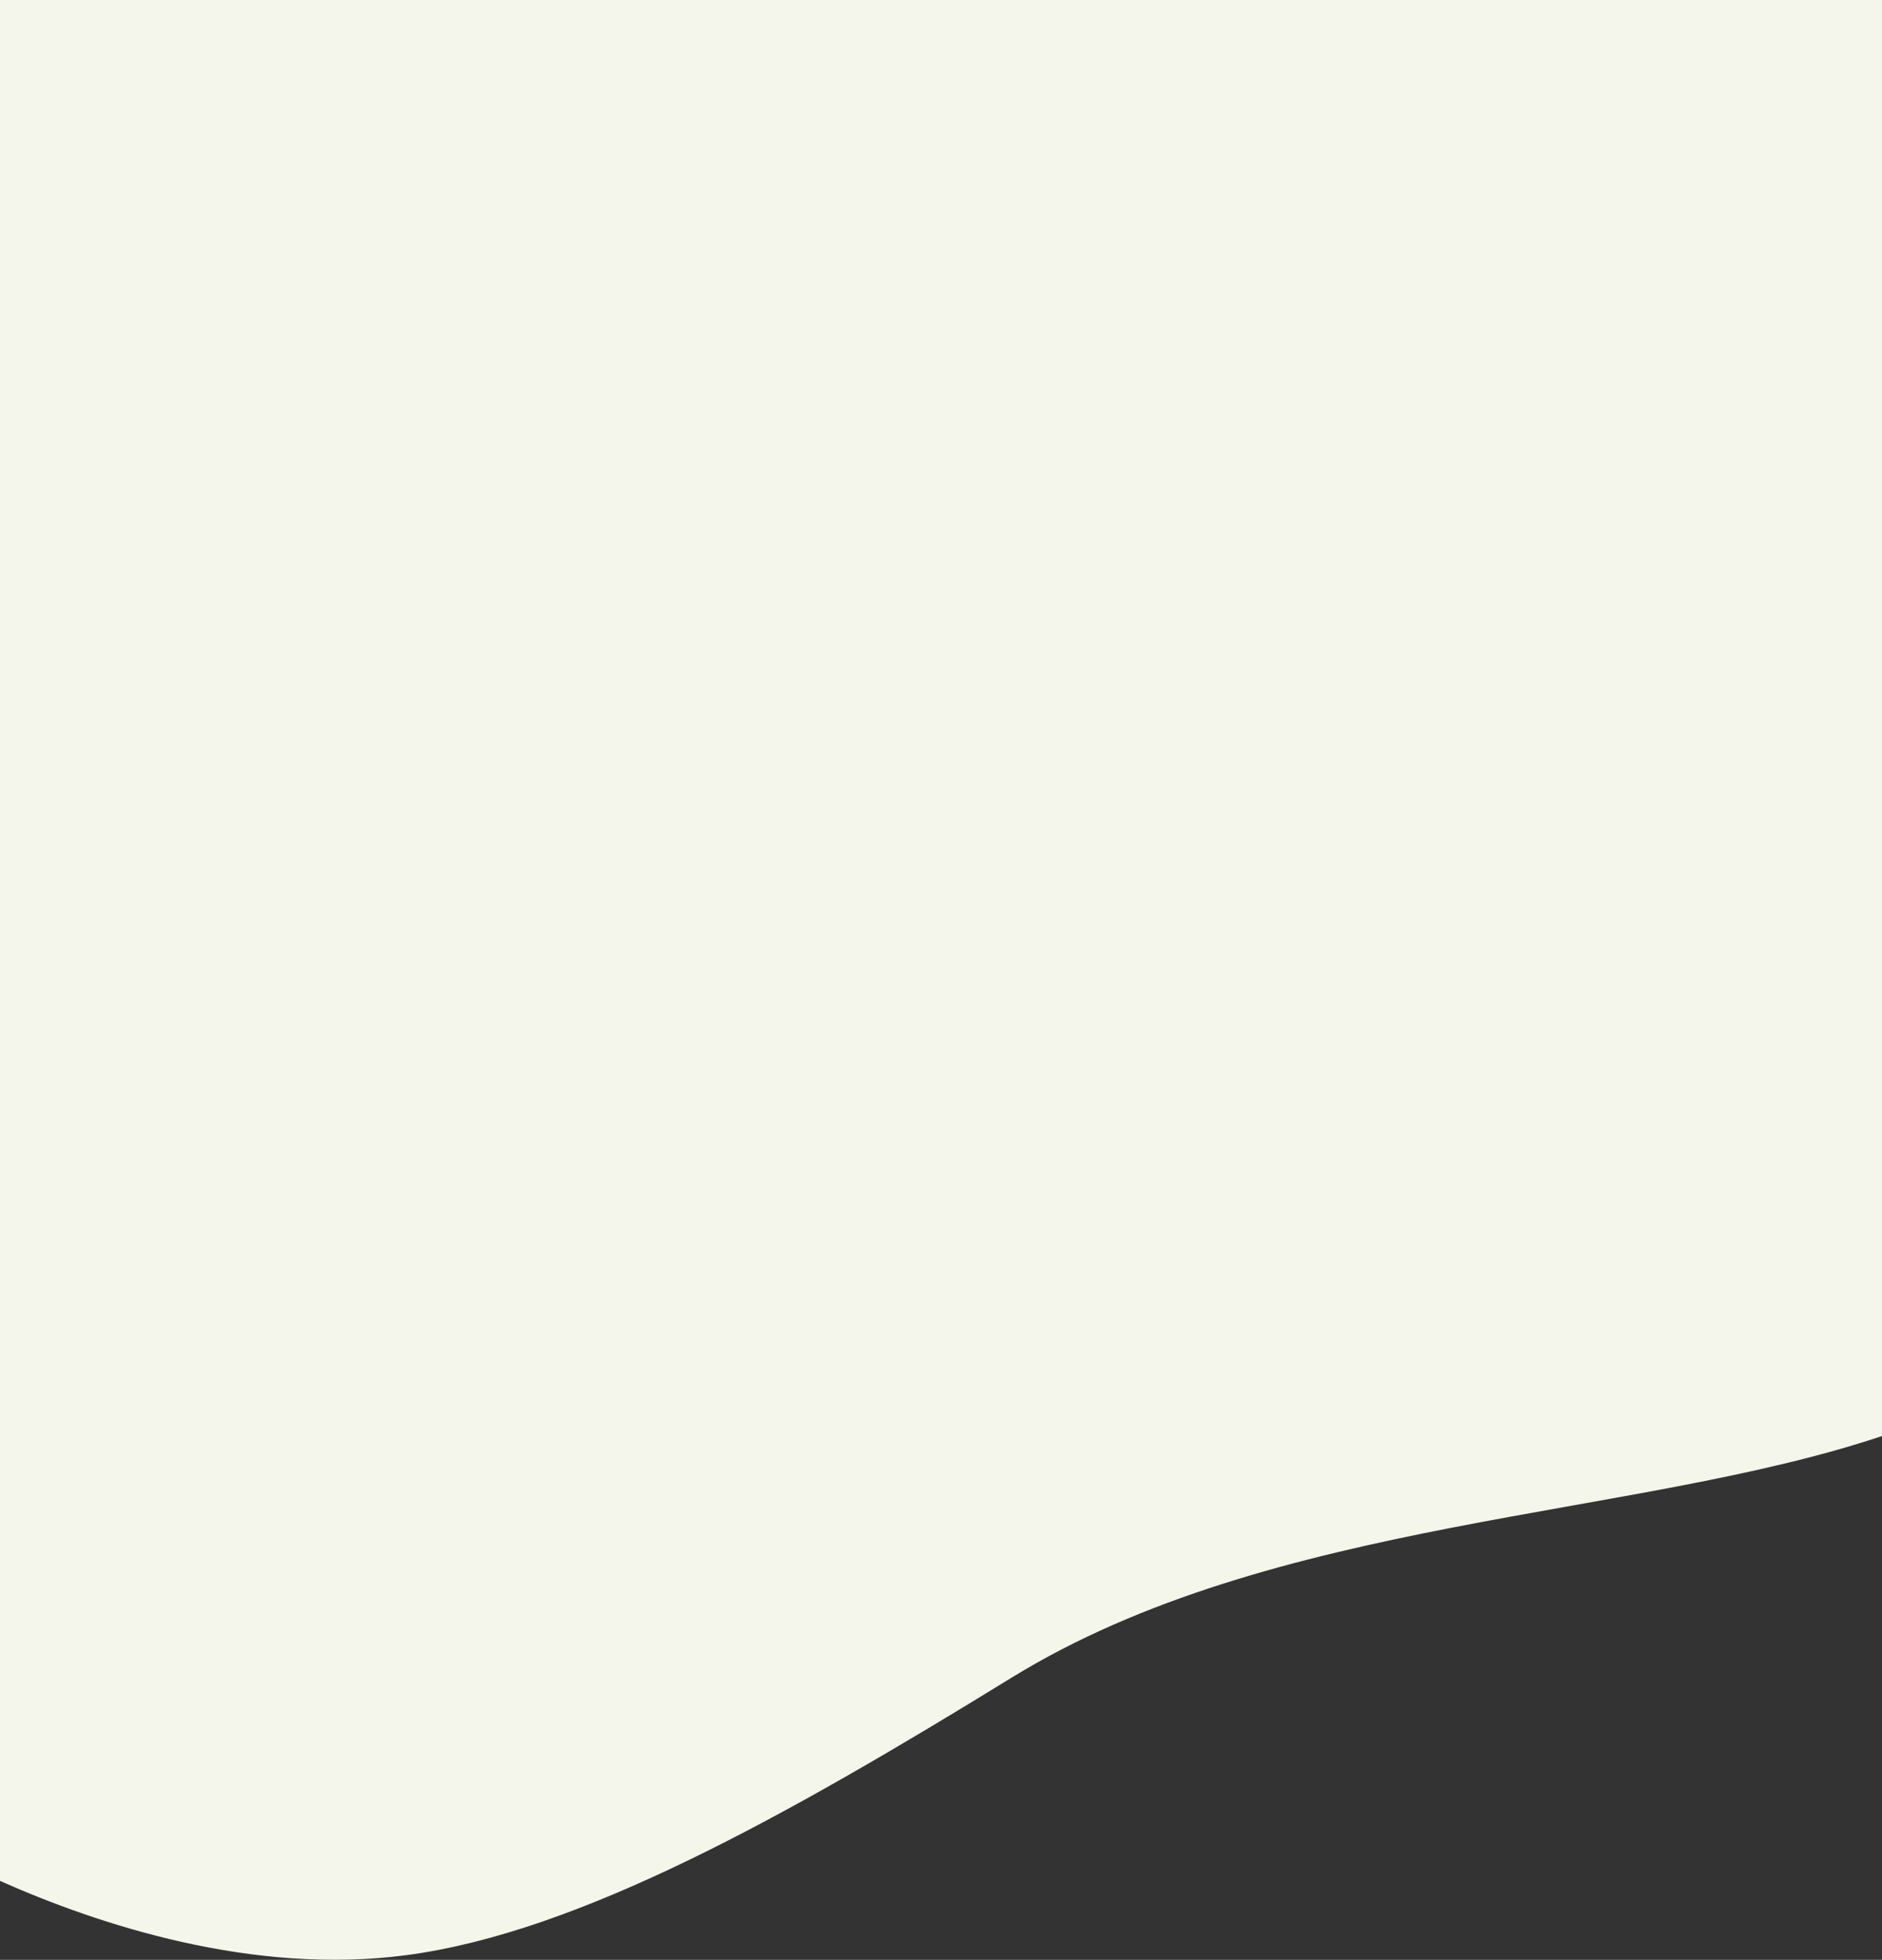
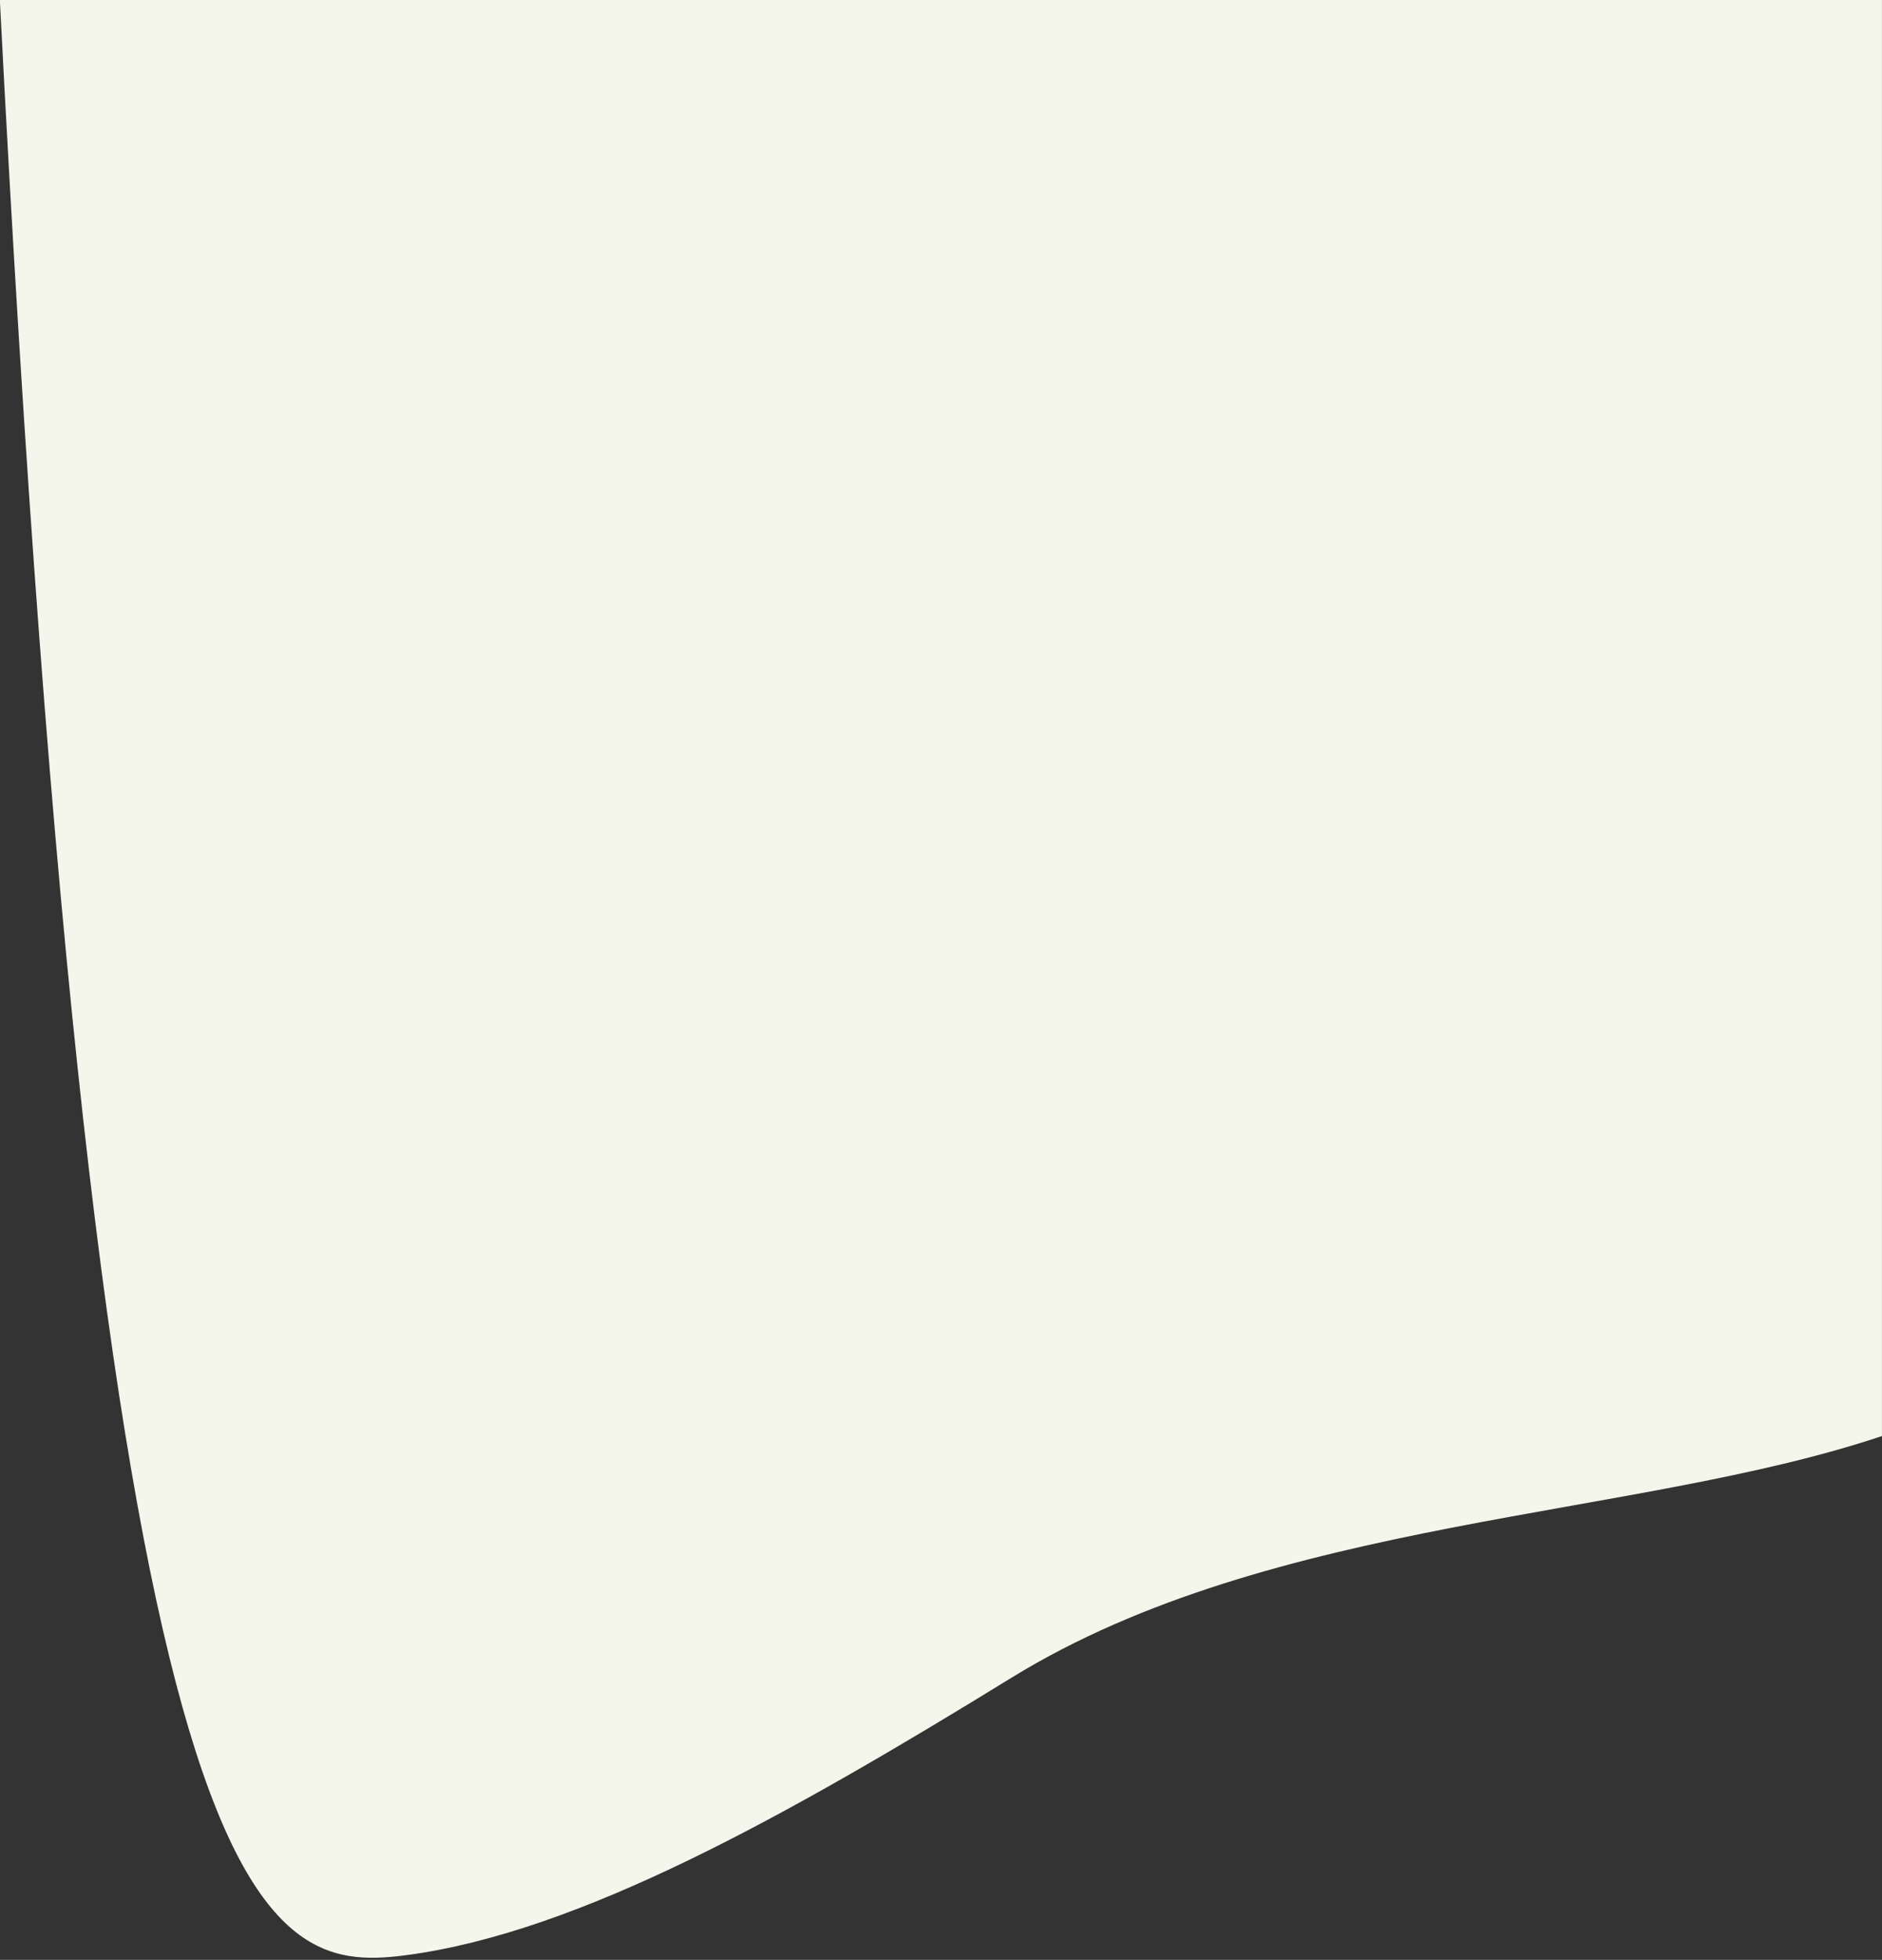
<svg xmlns="http://www.w3.org/2000/svg" width="100%" height="100%" viewBox="0 0 13386 13931" version="1.1" xml:space="preserve" style="fill-rule:evenodd;clip-rule:evenodd;stroke-linejoin:round;stroke-miterlimit:2;">
  <rect x="0" y="0" width="13386" height="13931" fill="#333333" stroke="none" />
  <g transform="matrix(5.556,0,0,5.556,13385.8,14042.4)">
-     <path d="M0,-2527.63L-2409.45,-2527.63L-2409.45,-121.14C-2283.23,-65.024 -2085.94,0 -1889.01,-26.039C-1667.57,-55.318 -1402.17,-203.999 -1114.24,-381.042C-779.51,-586.864 -317.922,-583.759 0,-690.172L0,-2527.63Z" style="fill:rgb(244,246,235);fill-rule:nonzero;" />
+     <path d="M0,-2527.63L-2409.45,-2527.63C-2283.23,-65.024 -2085.94,0 -1889.01,-26.039C-1667.57,-55.318 -1402.17,-203.999 -1114.24,-381.042C-779.51,-586.864 -317.922,-583.759 0,-690.172L0,-2527.63Z" style="fill:rgb(244,246,235);fill-rule:nonzero;" />
  </g>
</svg>